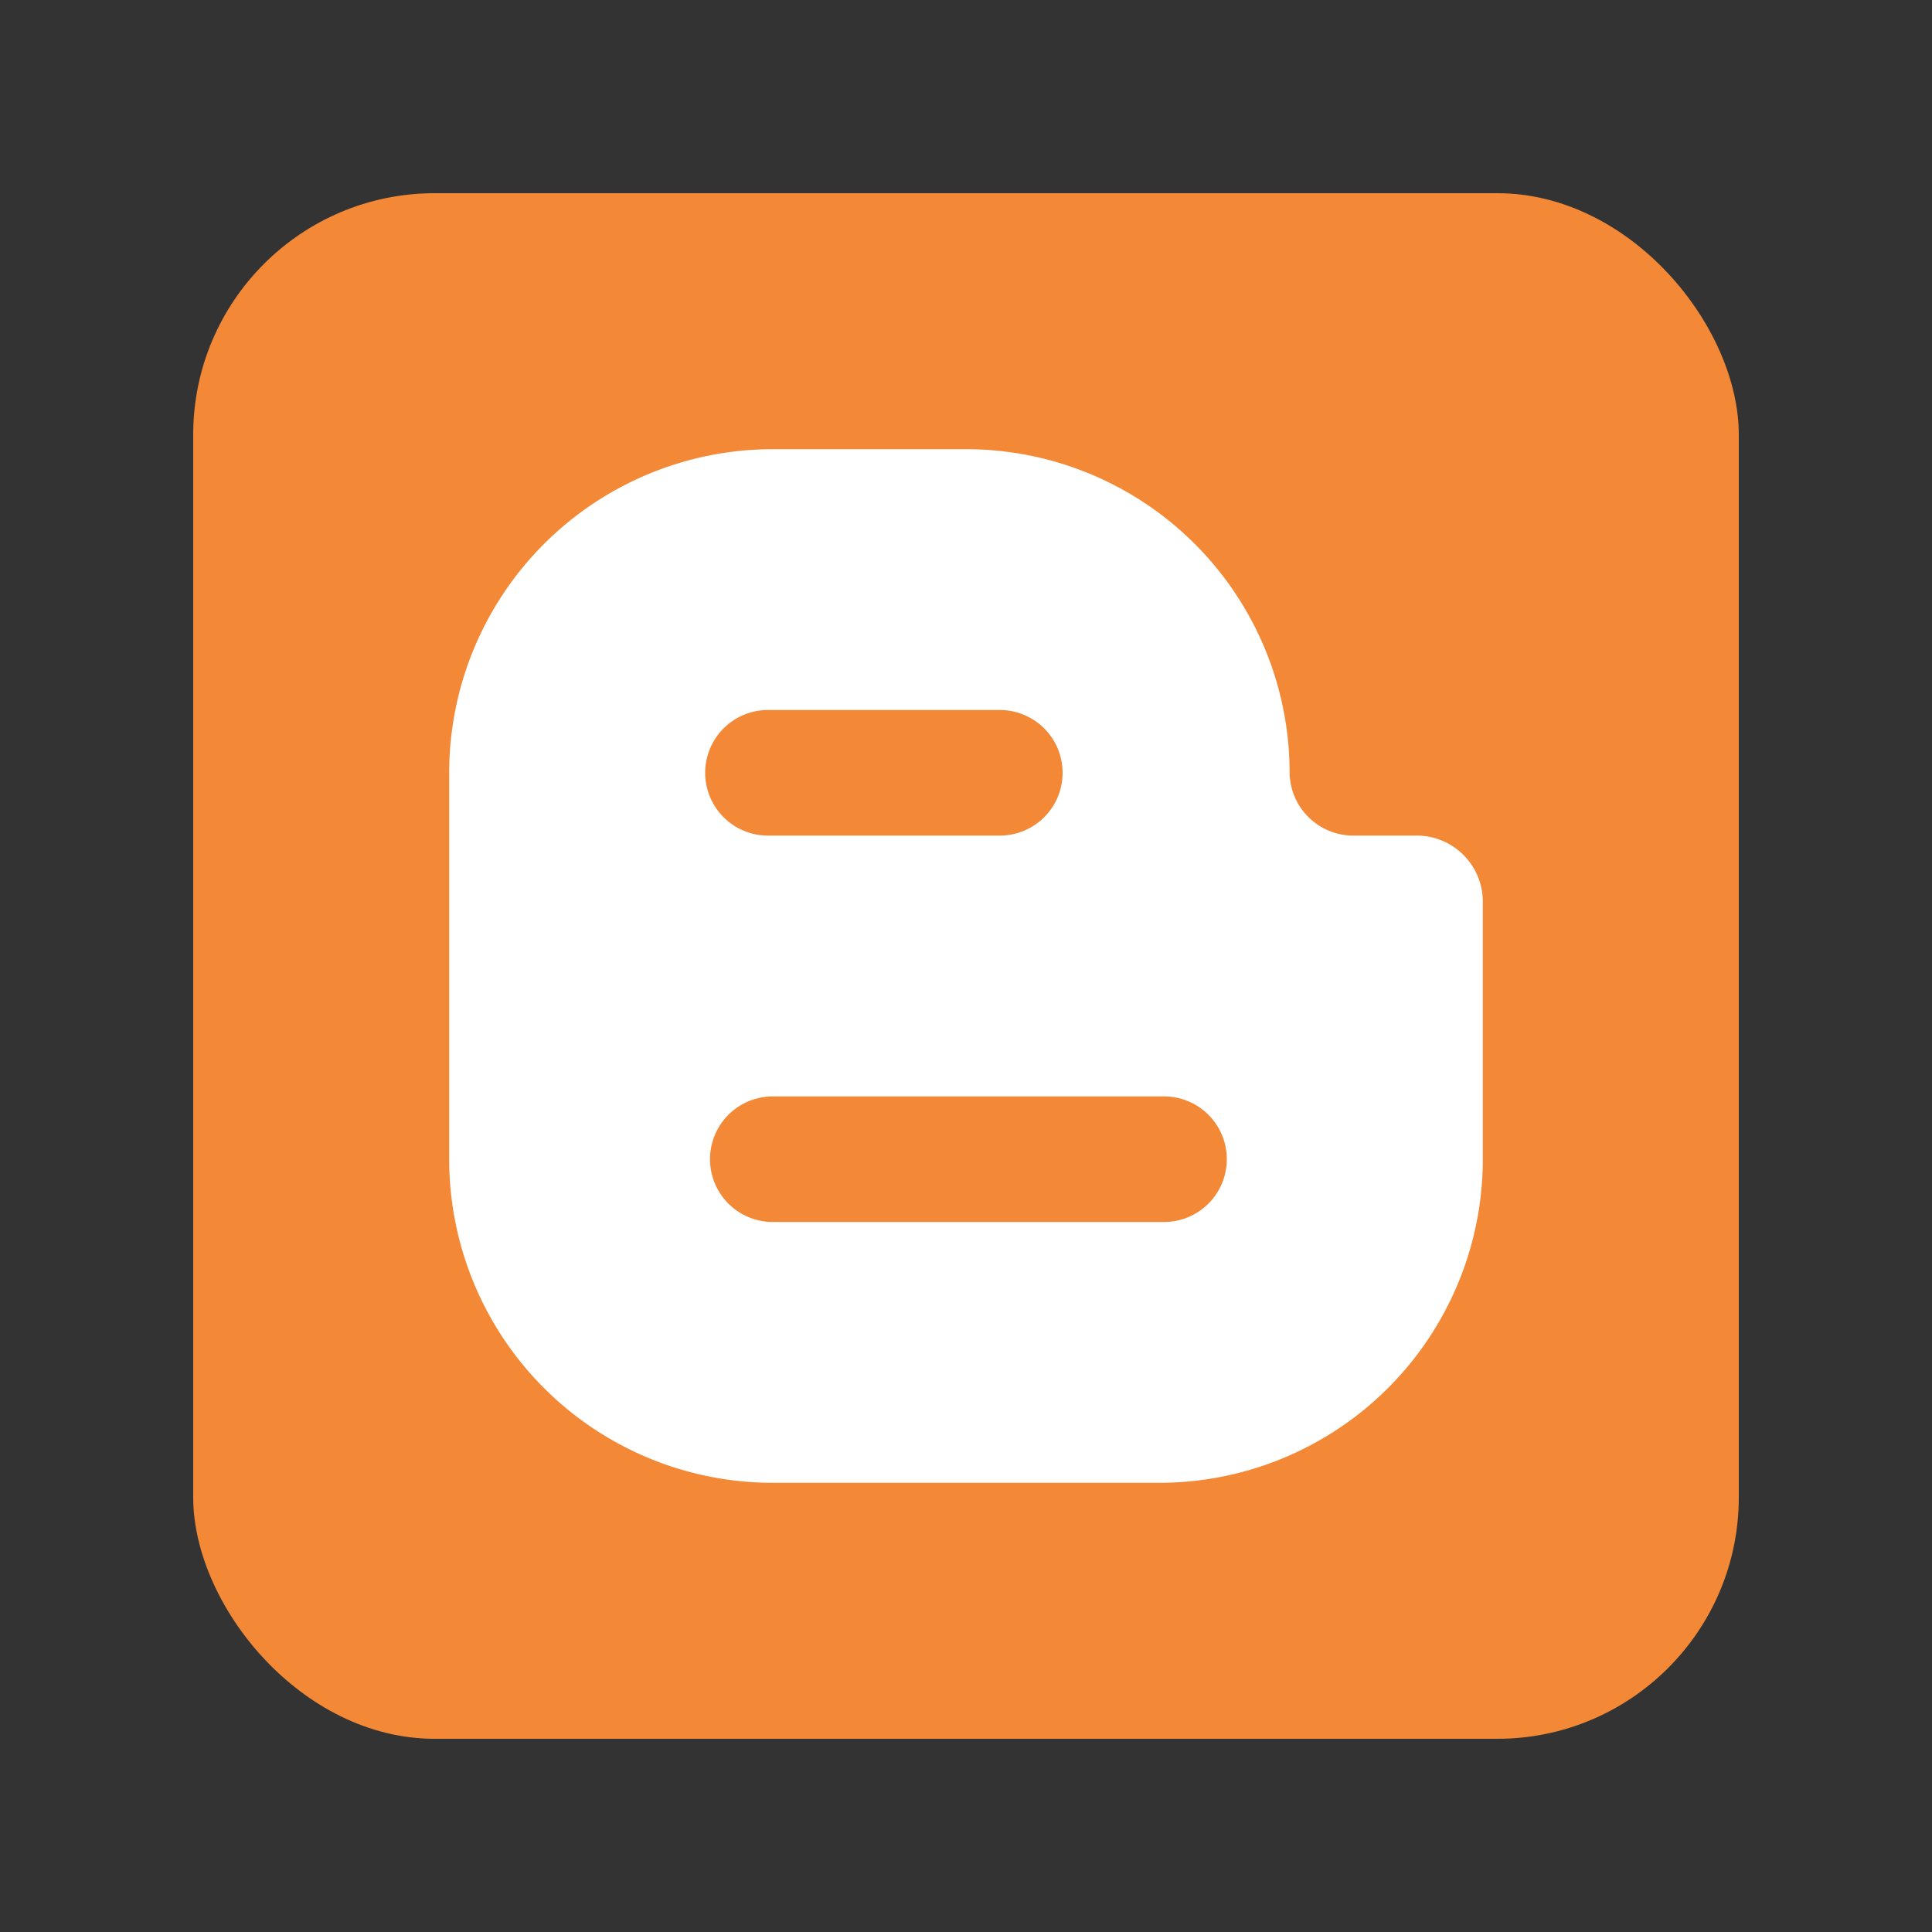
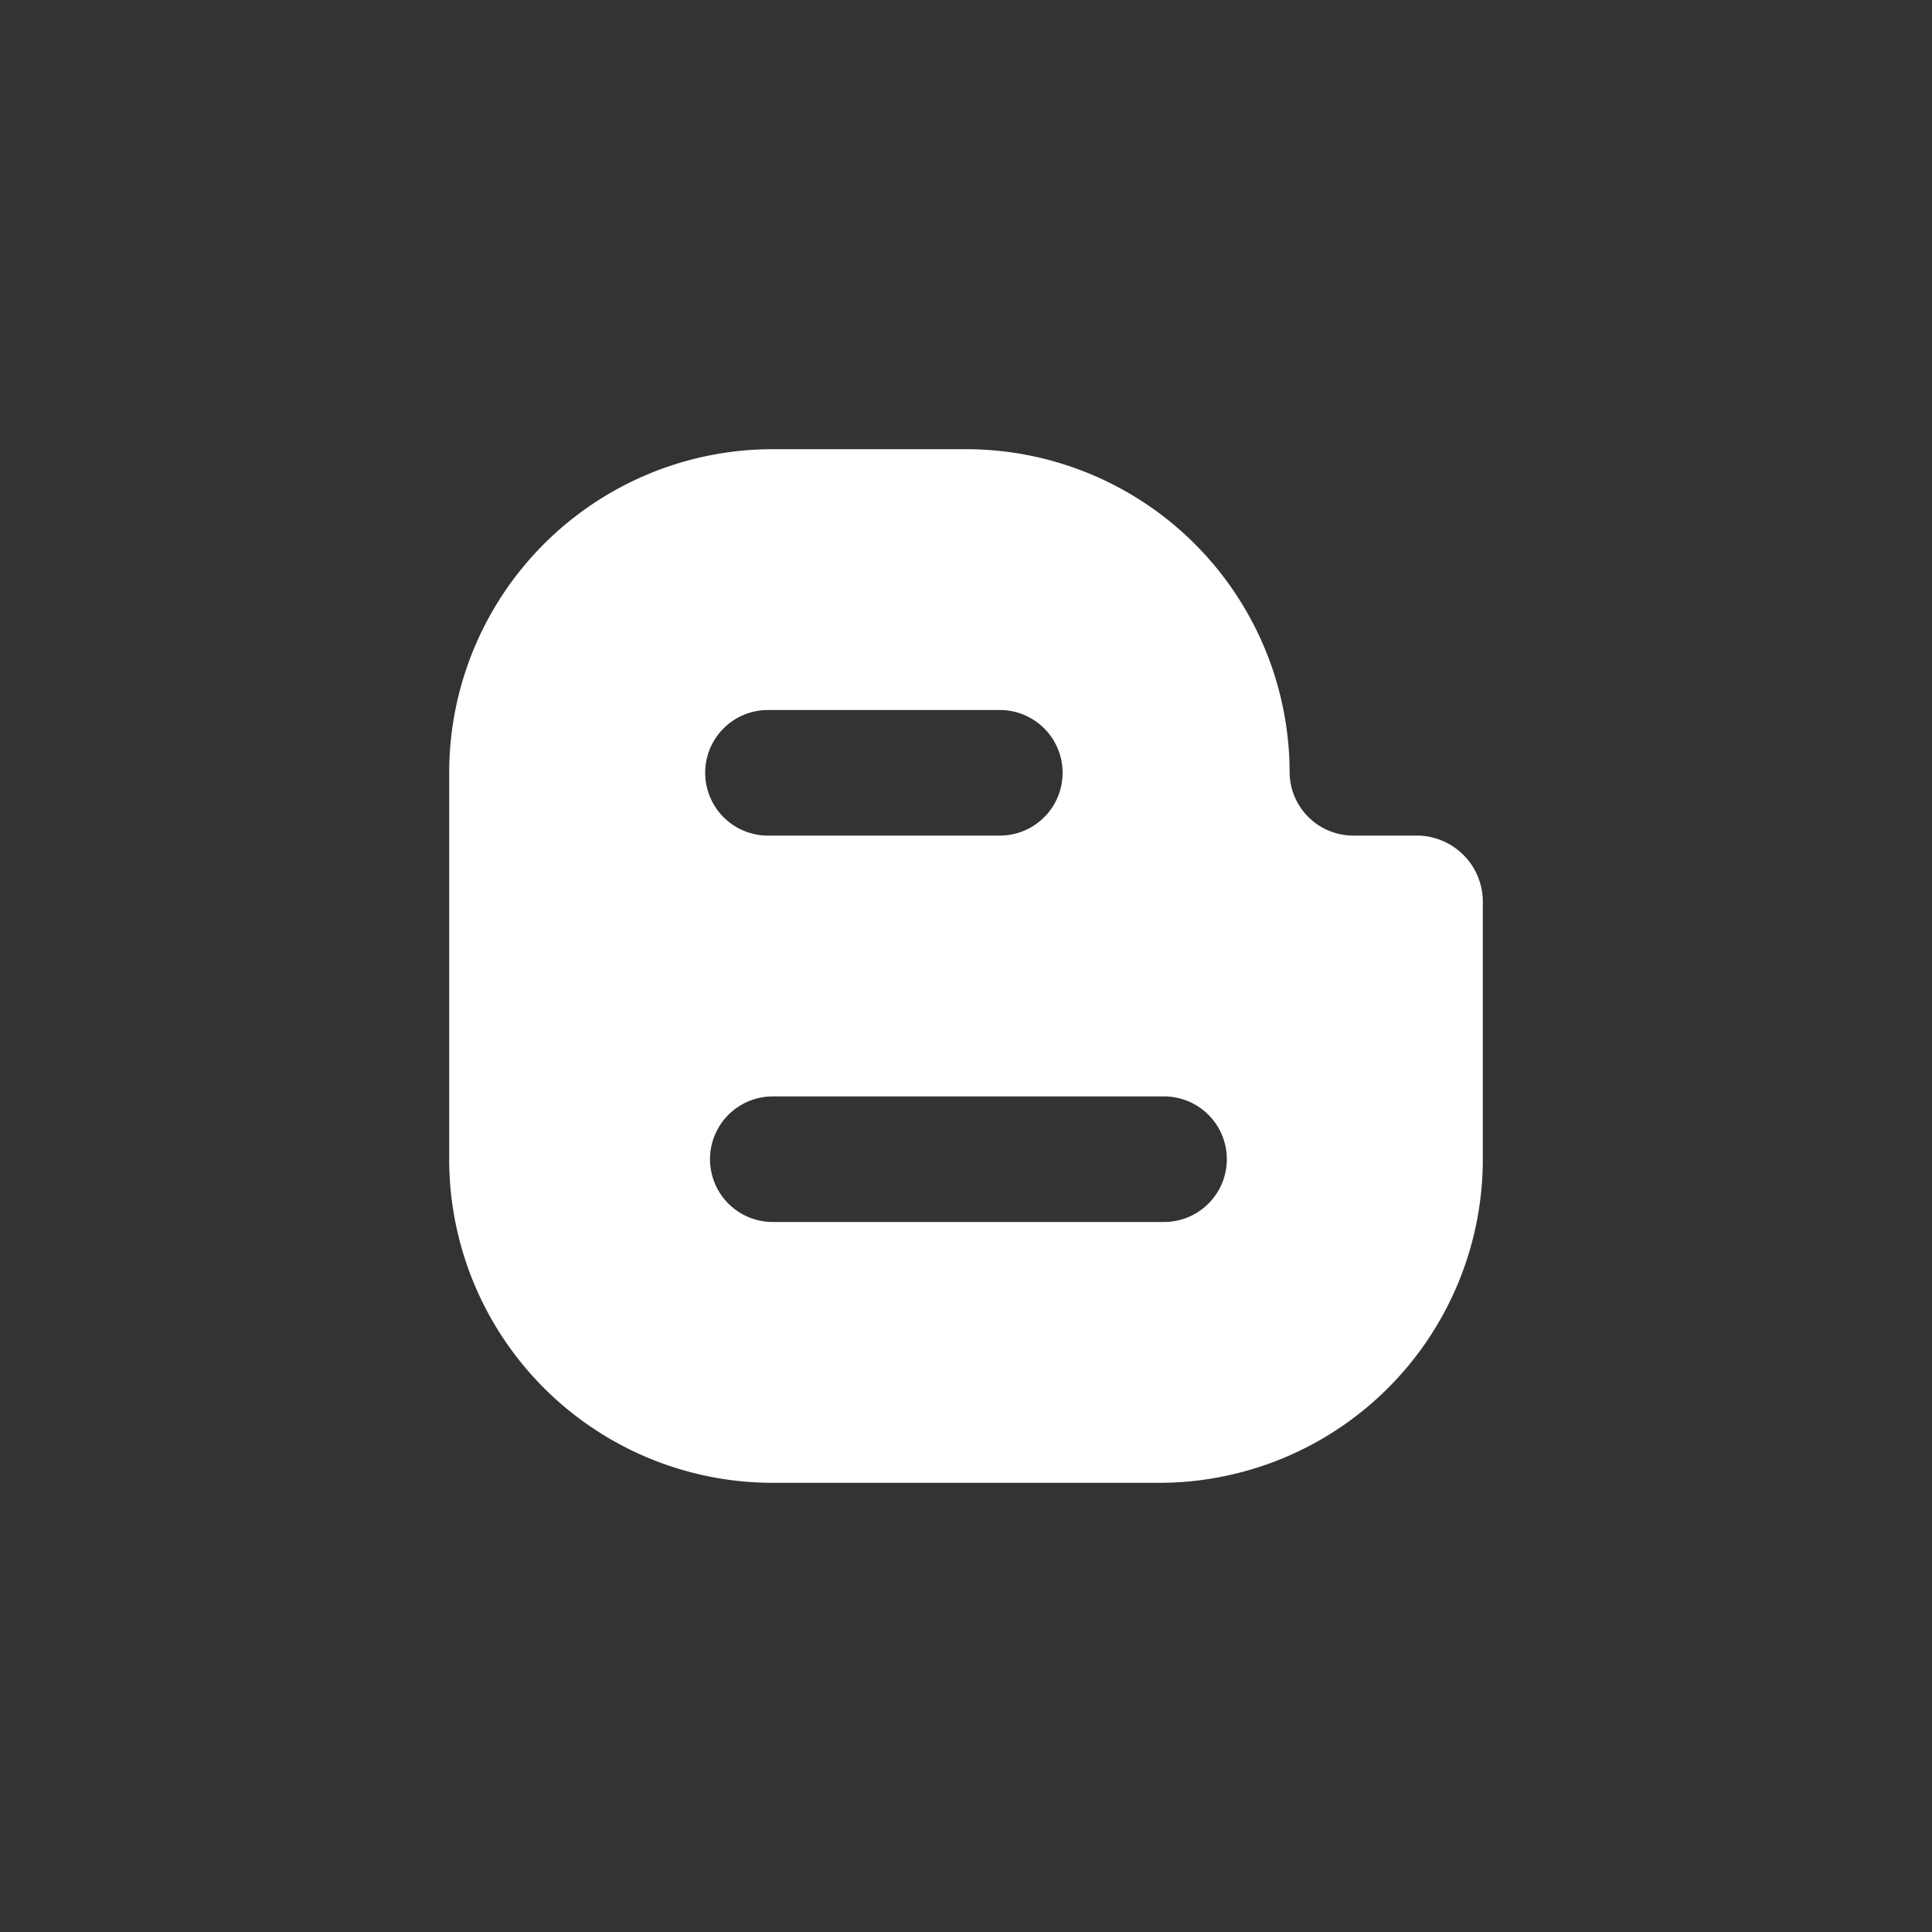
<svg xmlns="http://www.w3.org/2000/svg" viewBox="0 0 40 40">
  <rect x="0" y="0" width="40" height="40" fill="#333333" stroke="none" />
  <g class="color1">
-     <rect x="4" y="4" width="32" height="32" rx="5" fill="#f38936" />
-   </g>
+     </g>
  <g class="color2">
    <path d="M29.3,17.3H28A1.32,1.32,0,0,1,26.7,16,6.7,6.7,0,0,0,20,9.3H16A6.7,6.7,0,0,0,9.3,16v8A6.7,6.7,0,0,0,16,30.7h8A6.7,6.7,0,0,0,30.7,24V18.7A1.37,1.37,0,0,0,29.3,17.3ZM15.9,14.7h4.8a1.3,1.3,0,1,1,0,2.6H15.9a1.3,1.3,0,1,1,0-2.6Zm8.2,10.6H16a1.3,1.3,0,0,1,0-2.6h8.1a1.3,1.3,0,0,1,0,2.6Z" fill="#fff" />
  </g>
</svg>